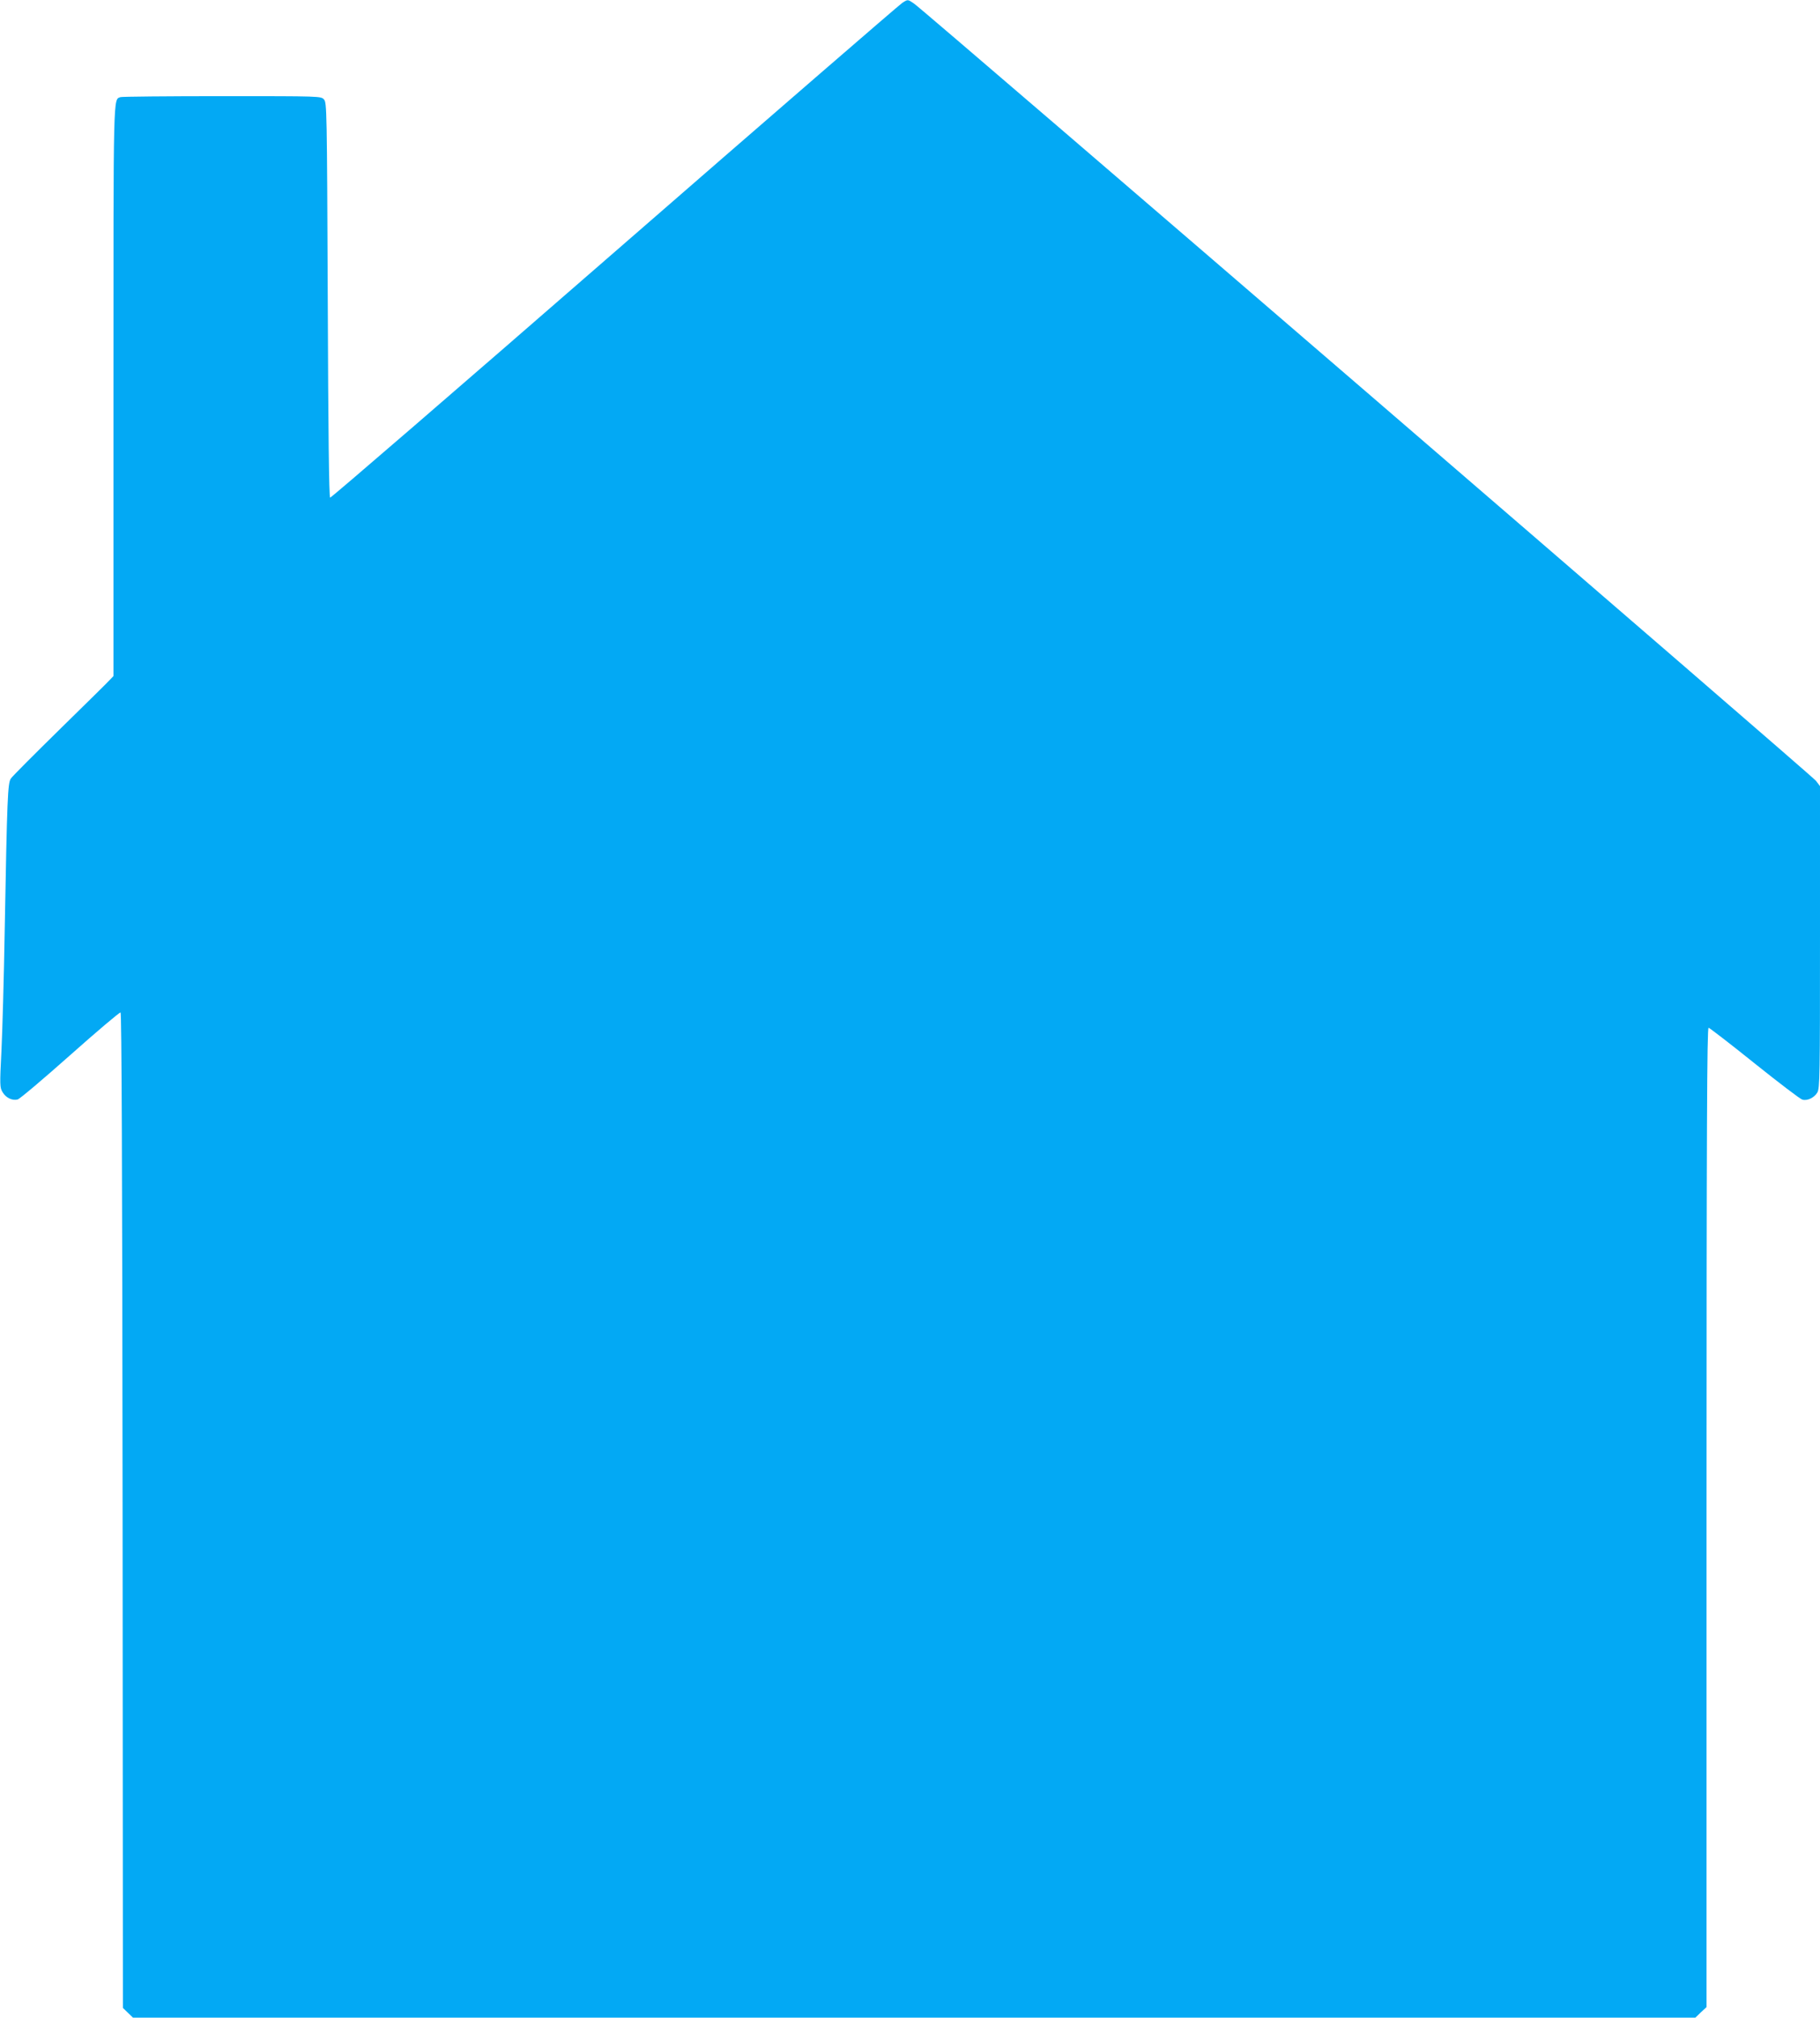
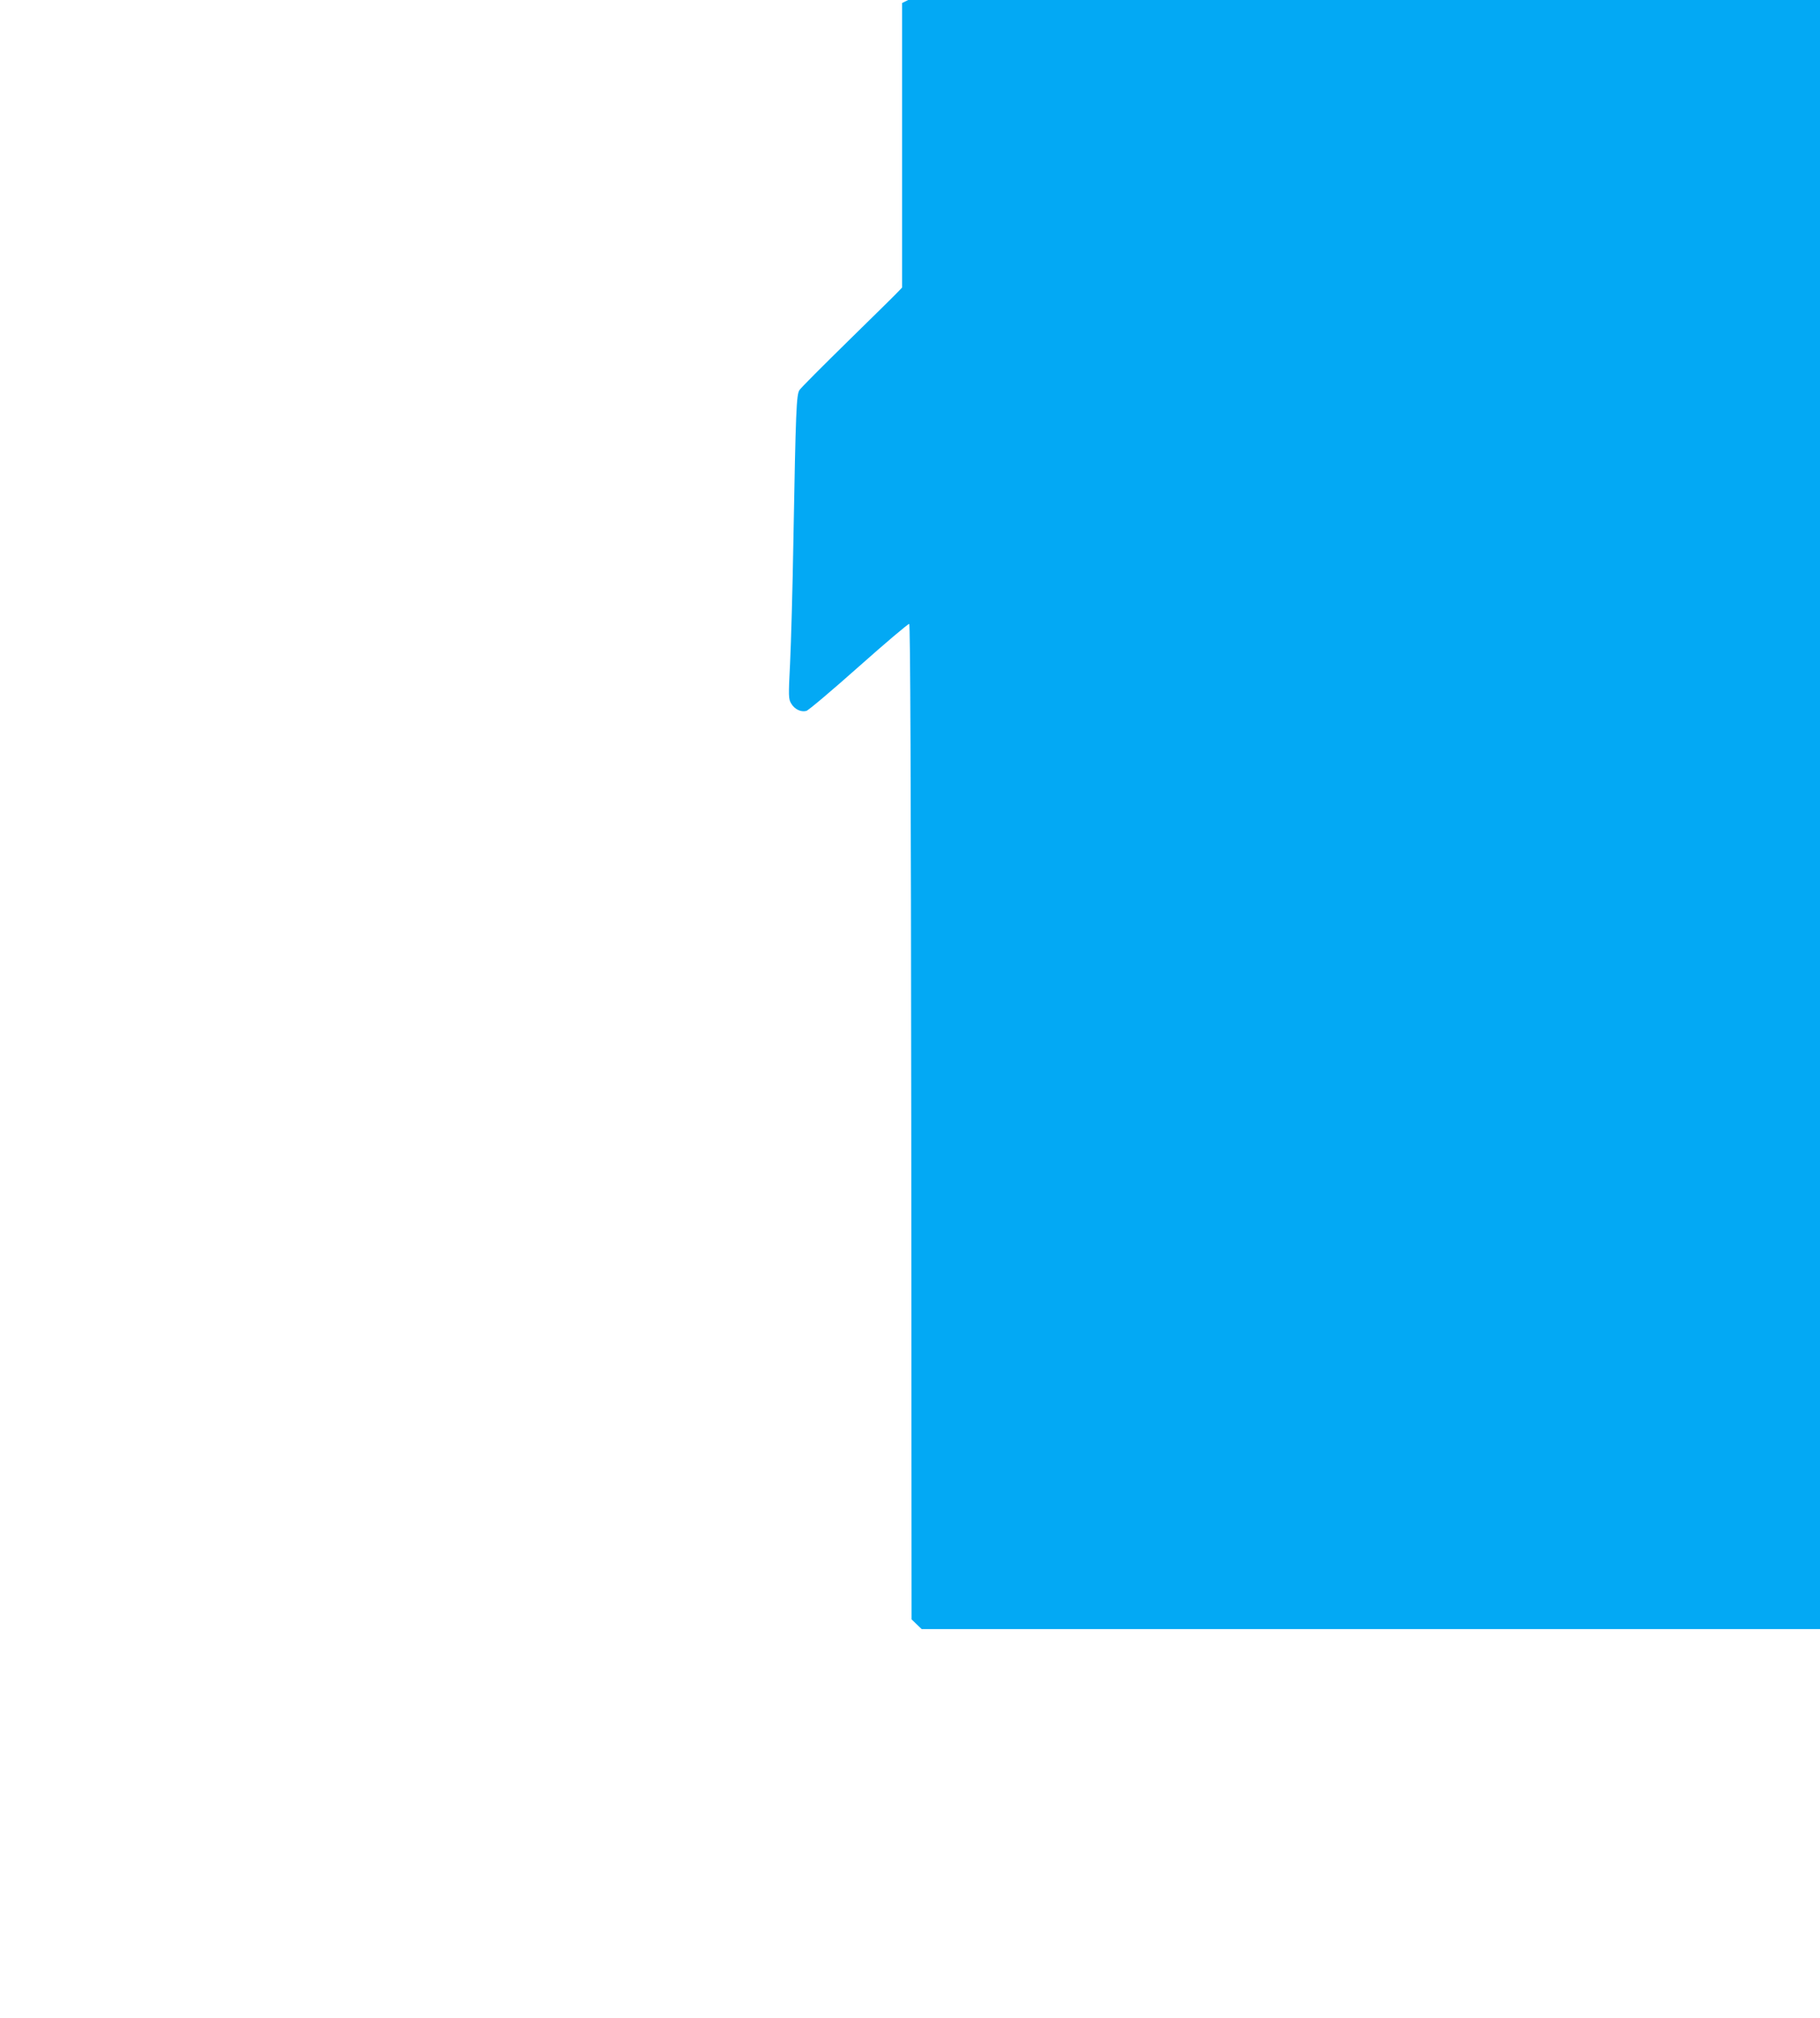
<svg xmlns="http://www.w3.org/2000/svg" version="1.0" width="1155pt" height="1280pt" viewBox="0 0 1155 1280" preserveAspectRatio="xMidYMid meet">
  <g transform="translate(0,1280) scale(0.1,-0.1)" fill="#03a9f4" stroke="none">
-     <path d="M5725 12781 c-16 -10 -838 -721 -1825 -1580 -987 -859 -1799 -1560 -1805 -1558 -7 3 -12 423 -15 1254 -5 1212 -6 1252 -24 1272 -19 21 -21 21 -647 21 -345 0 -635 -3 -644 -6 -47 -18 -45 58 -45 -1868 l0 -1805 -23 -24 c-12 -14 -155 -154 -317 -313 -162 -159 -302 -299 -311 -313 -20 -28 -24 -125 -39 -956 -5 -302 -15 -652 -21 -776 -11 -213 -10 -229 7 -257 21 -36 61 -56 96 -47 13 3 163 130 333 281 170 151 314 273 320 271 7 -3 11 -991 13 -3159 l2 -3156 32 -31 32 -31 4957 0 4958 0 35 34 36 33 0 3107 c0 2478 3 3106 13 3106 6 -1 138 -102 292 -226 154 -123 290 -227 303 -230 32 -9 75 12 95 45 16 27 17 105 17 987 l0 957 -26 34 c-26 34 -5659 4887 -5723 4930 -41 28 -39 28 -76 4z" />
+     <path d="M5725 12781 l0 -1805 -23 -24 c-12 -14 -155 -154 -317 -313 -162 -159 -302 -299 -311 -313 -20 -28 -24 -125 -39 -956 -5 -302 -15 -652 -21 -776 -11 -213 -10 -229 7 -257 21 -36 61 -56 96 -47 13 3 163 130 333 281 170 151 314 273 320 271 7 -3 11 -991 13 -3159 l2 -3156 32 -31 32 -31 4957 0 4958 0 35 34 36 33 0 3107 c0 2478 3 3106 13 3106 6 -1 138 -102 292 -226 154 -123 290 -227 303 -230 32 -9 75 12 95 45 16 27 17 105 17 987 l0 957 -26 34 c-26 34 -5659 4887 -5723 4930 -41 28 -39 28 -76 4z" />
  </g>
</svg>